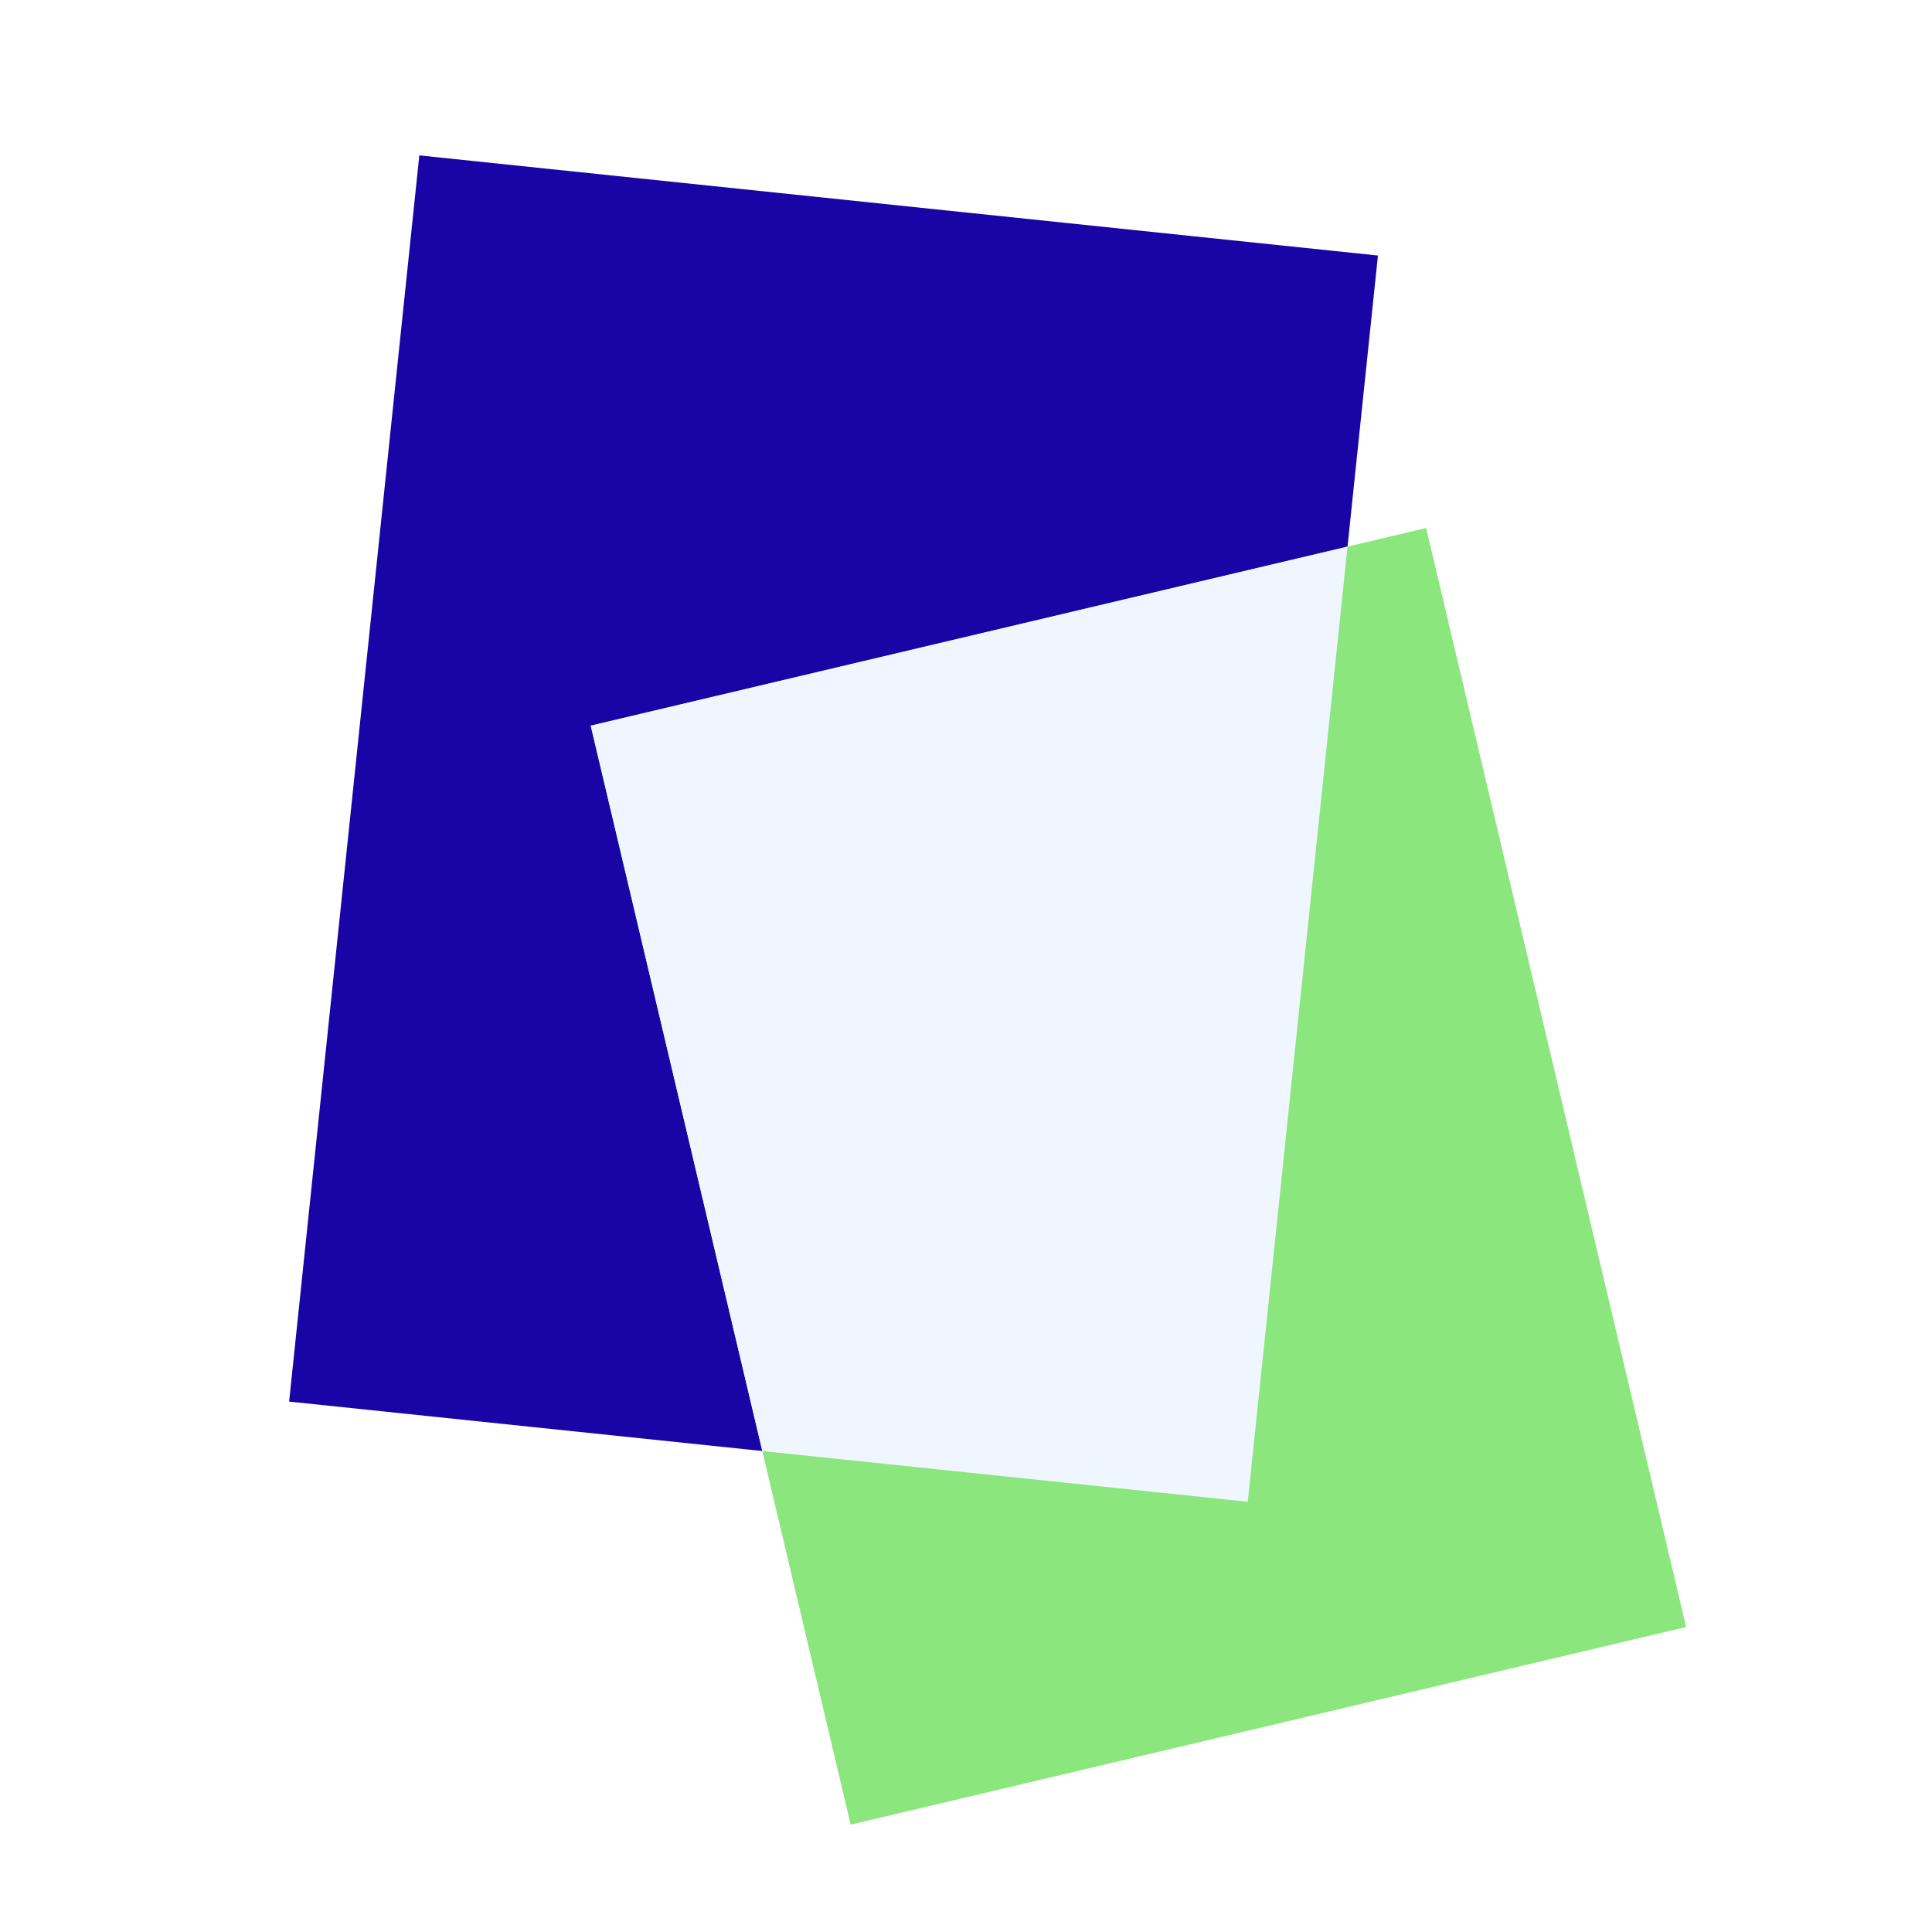
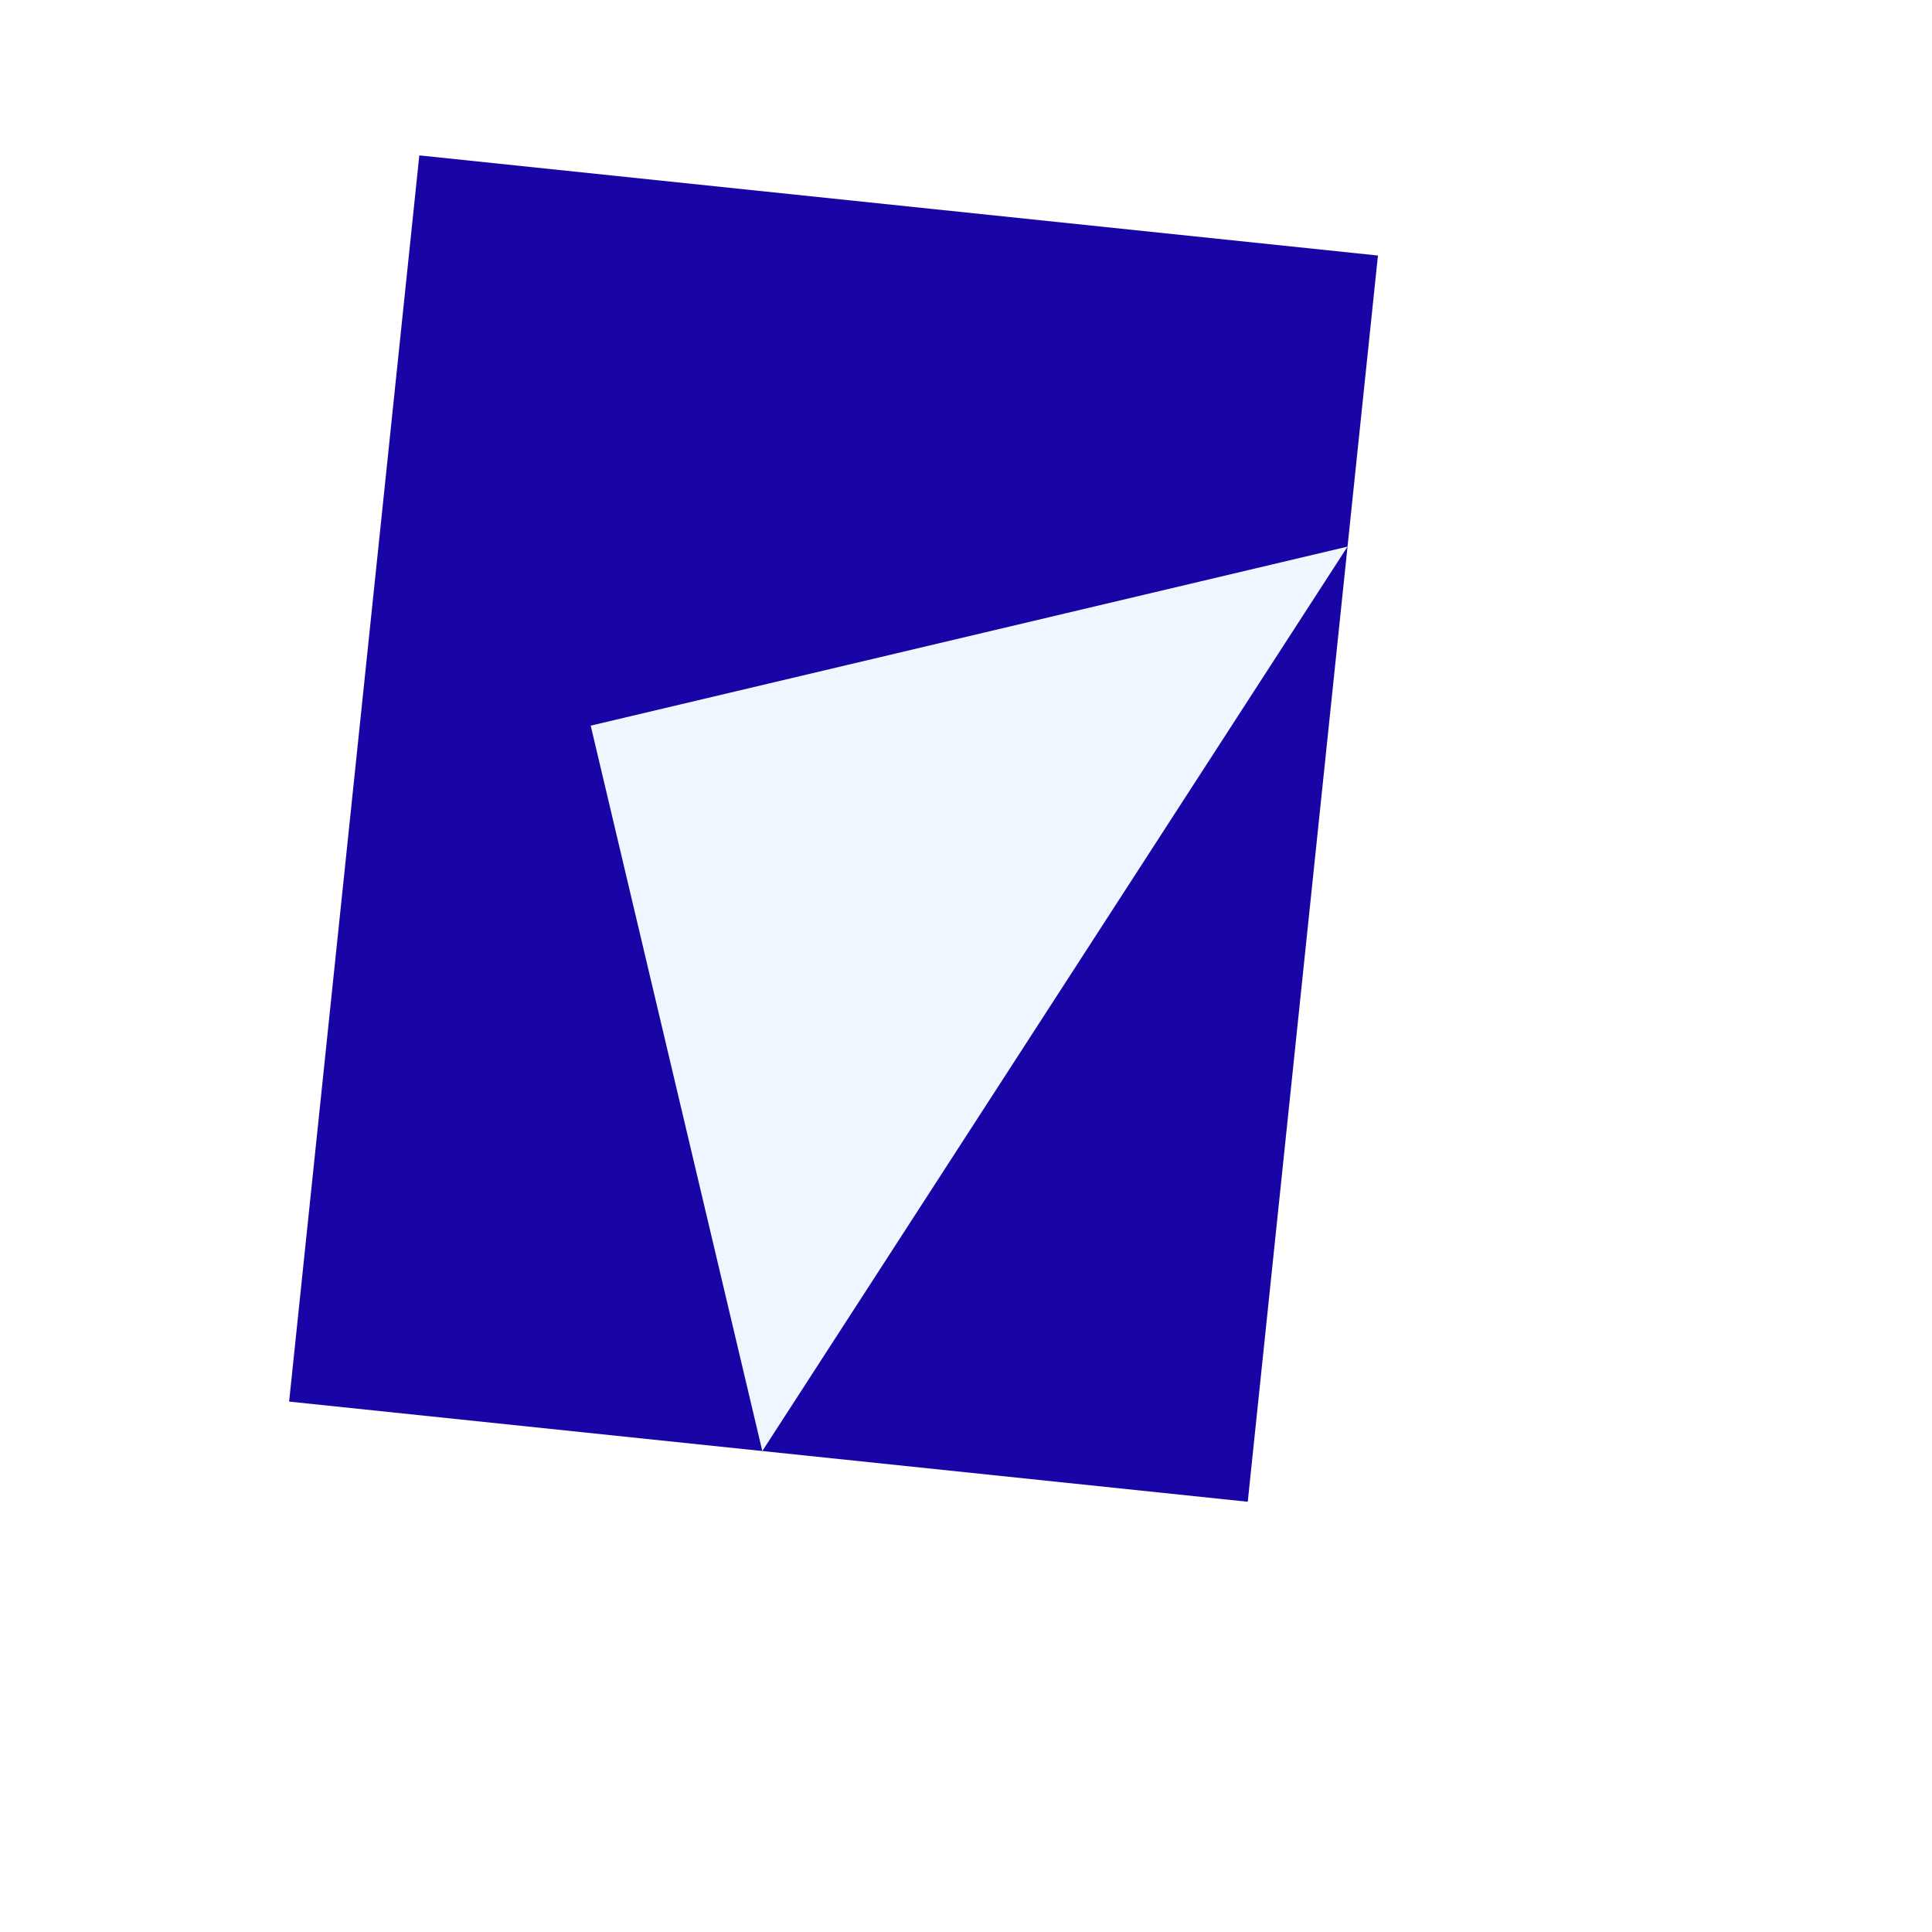
<svg xmlns="http://www.w3.org/2000/svg" width="108" height="108" viewBox="0 0 108 108" fill="none">
  <path d="M77.028 14.284L23.44 8.686L16.162 78.35L69.75 83.949L77.028 14.284Z" fill="#1905A5" />
  <g filter="url(#filter0_b_1_136)">
-     <path d="M79.723 29.516L33.021 40.565L47.554 102L94.257 90.952L79.723 29.516Z" fill="#8BE67D" />
-   </g>
+     </g>
  <g filter="url(#filter1_b_1_136)">
-     <path fill-rule="evenodd" clip-rule="evenodd" d="M75.328 30.556L33.021 40.564L42.614 81.114L69.75 83.949L75.328 30.556Z" fill="#F0F6FF" />
+     <path fill-rule="evenodd" clip-rule="evenodd" d="M75.328 30.556L33.021 40.564L42.614 81.114L75.328 30.556Z" fill="#F0F6FF" />
  </g>
  <defs>
    <filter id="filter0_b_1_136" x="9.021" y="5.517" width="109.236" height="120.483" filterUnits="userSpaceOnUse" color-interpolation-filters="sRGB">
      <feFlood flood-opacity="0" result="BackgroundImageFix" />
      <feGaussianBlur in="BackgroundImageFix" stdDeviation="12" />
      <feComposite in2="SourceAlpha" operator="in" result="effect1_backgroundBlur_1_136" />
      <feBlend mode="normal" in="SourceGraphic" in2="effect1_backgroundBlur_1_136" result="shape" />
    </filter>
    <filter id="filter1_b_1_136" x="9.021" y="6.556" width="90.307" height="101.393" filterUnits="userSpaceOnUse" color-interpolation-filters="sRGB">
      <feFlood flood-opacity="0" result="BackgroundImageFix" />
      <feGaussianBlur in="BackgroundImageFix" stdDeviation="12" />
      <feComposite in2="SourceAlpha" operator="in" result="effect1_backgroundBlur_1_136" />
      <feBlend mode="normal" in="SourceGraphic" in2="effect1_backgroundBlur_1_136" result="shape" />
    </filter>
  </defs>
</svg>